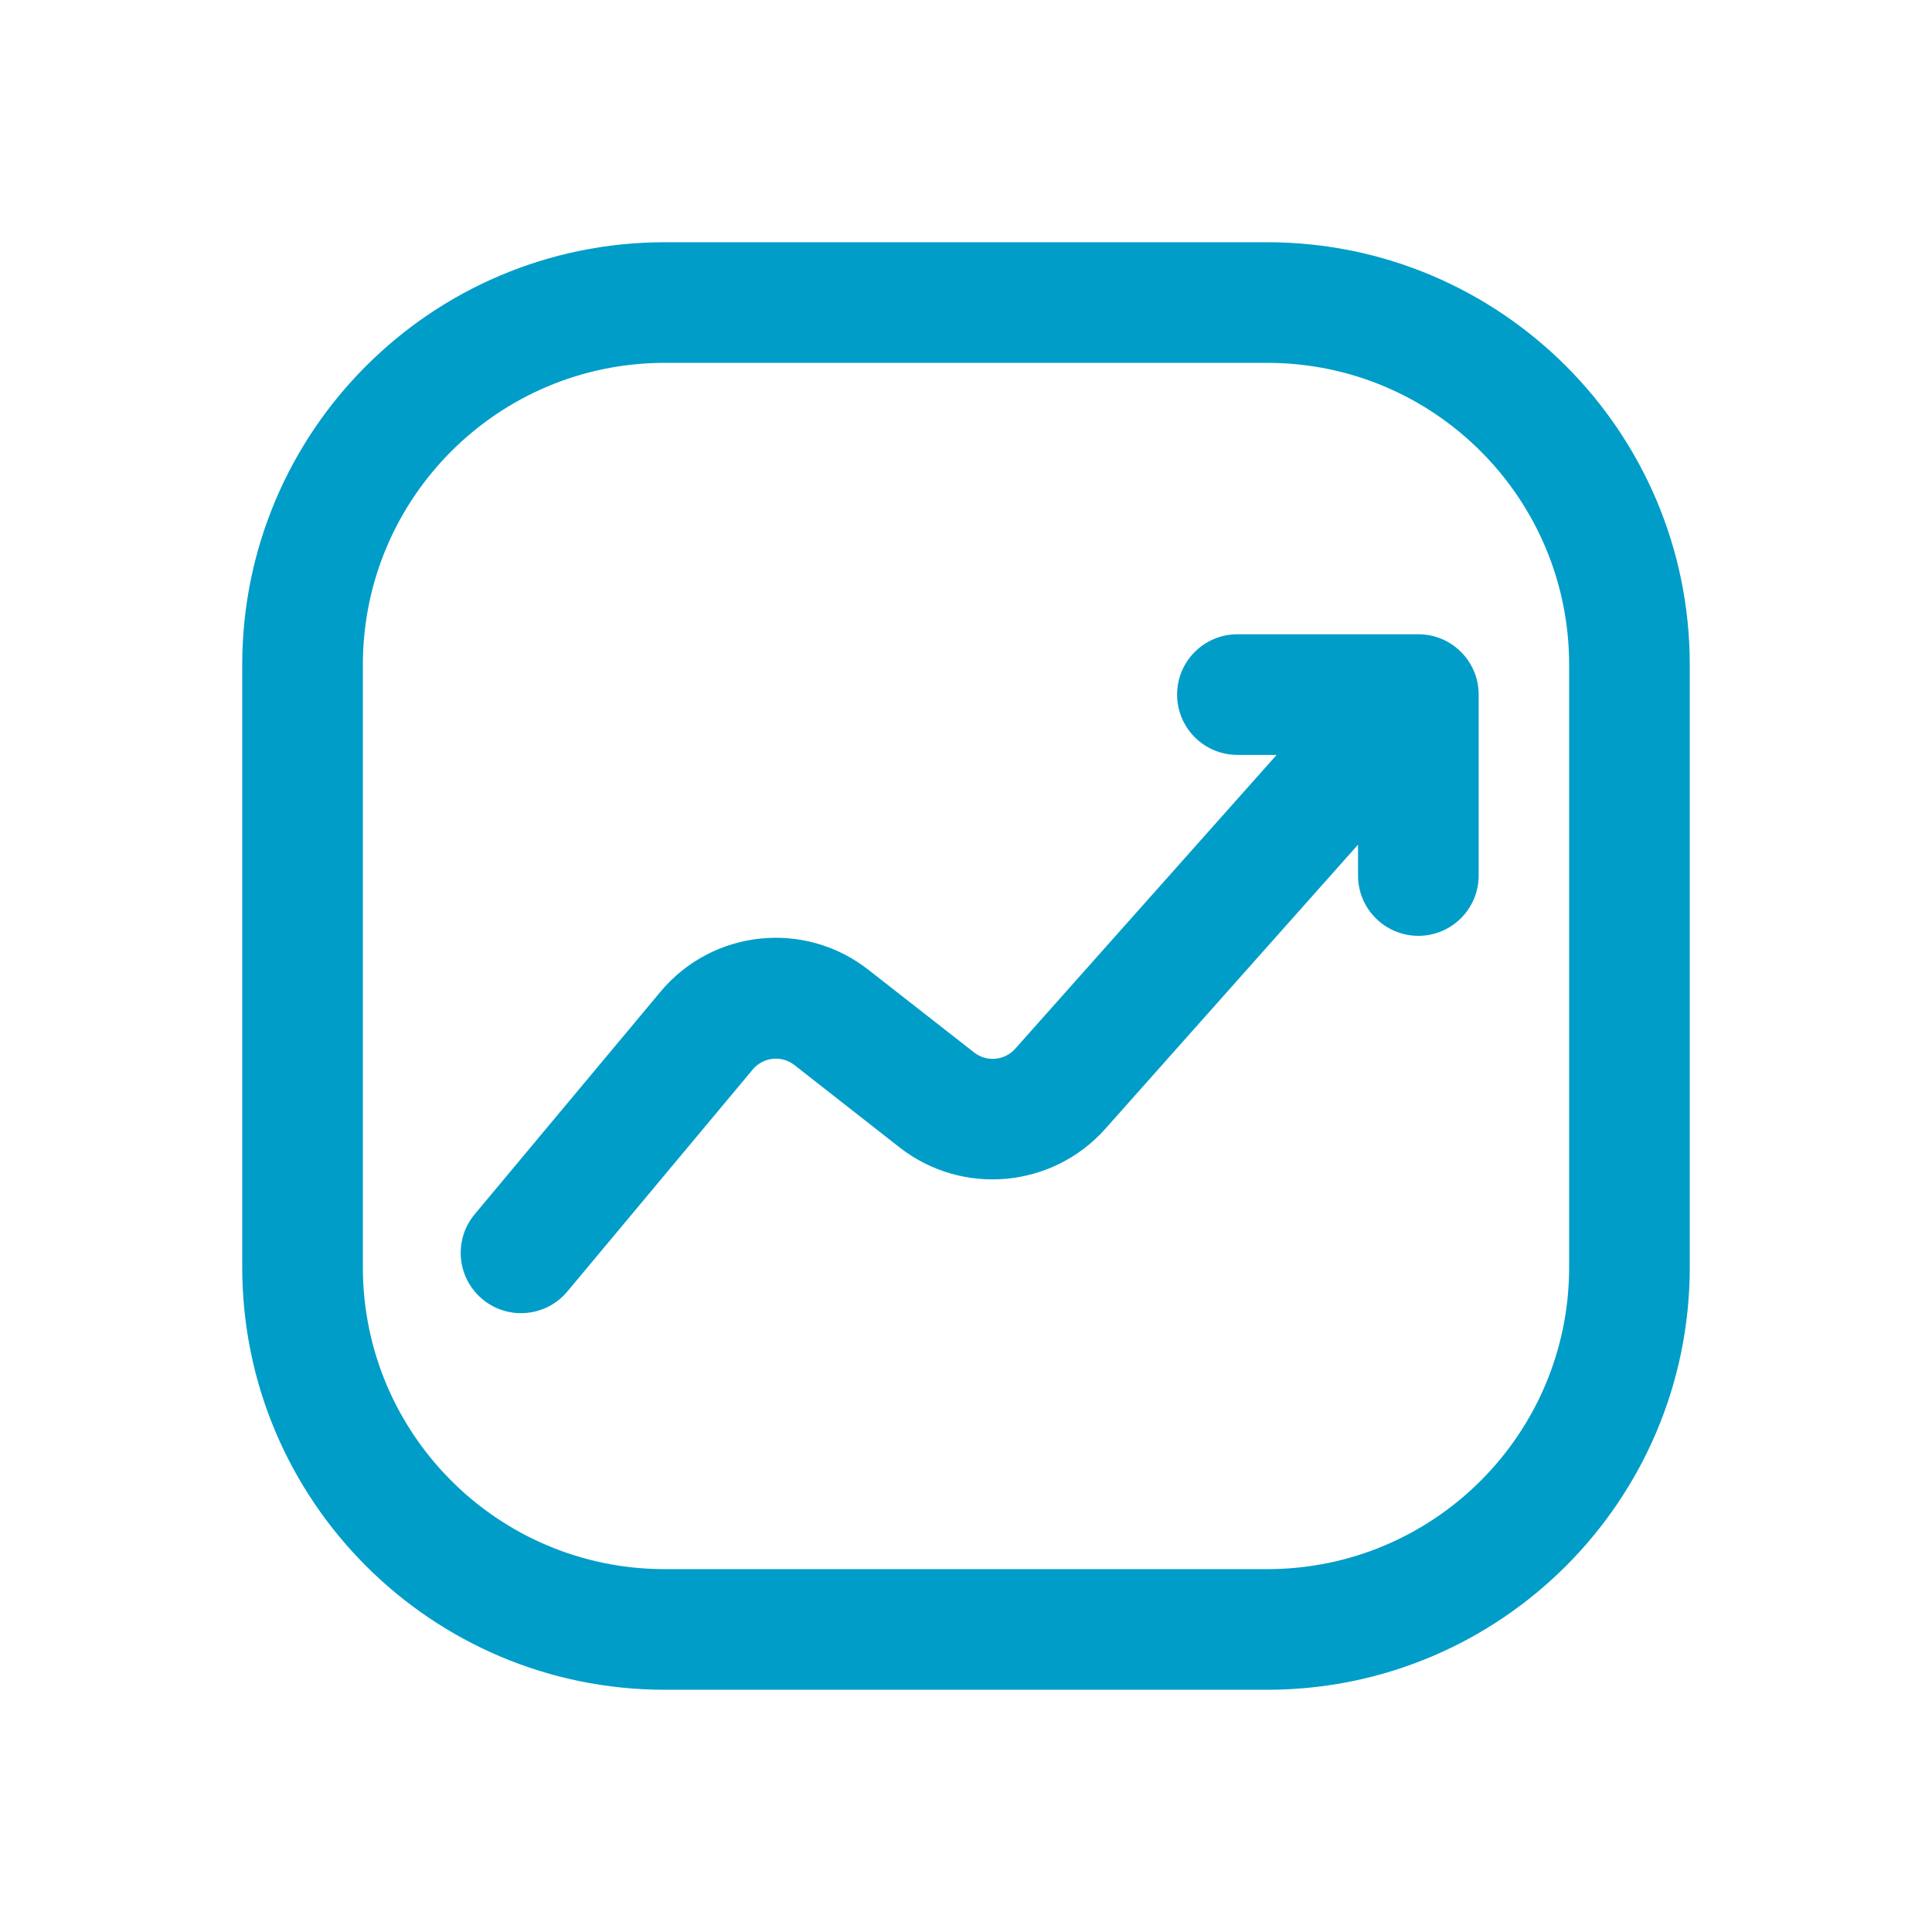
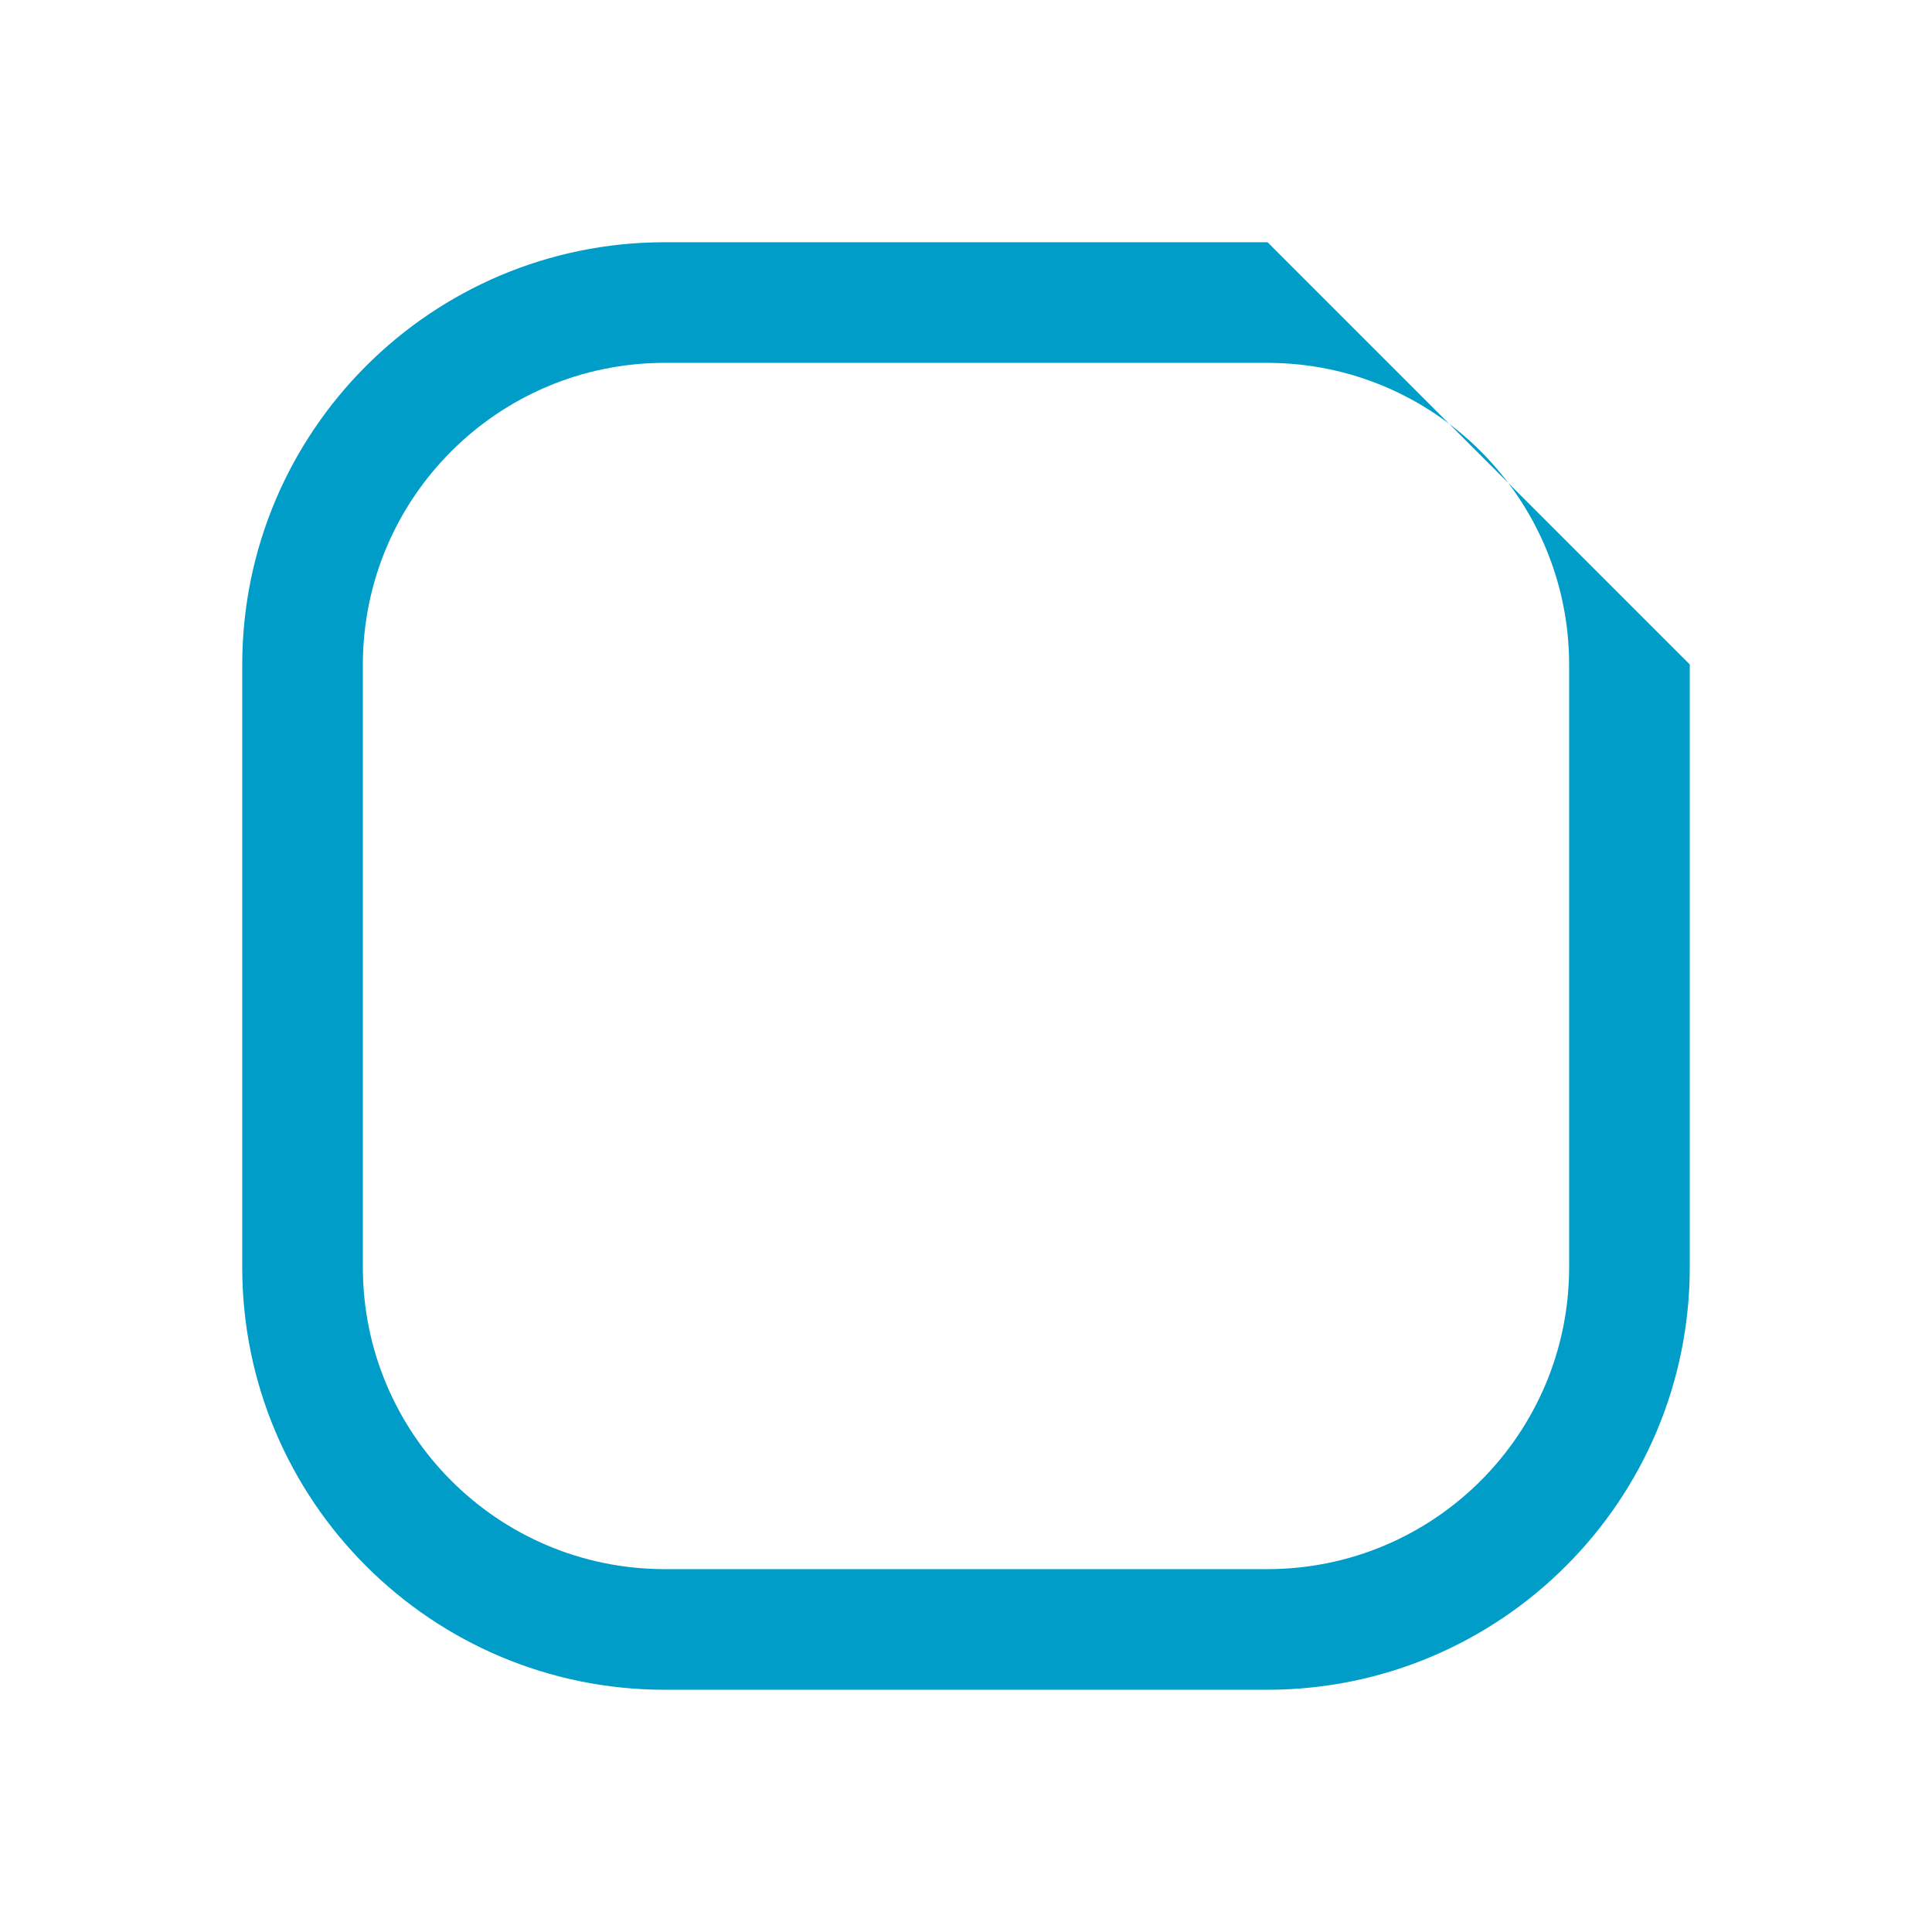
<svg xmlns="http://www.w3.org/2000/svg" id="Слой_1" x="0px" y="0px" viewBox="0 0 512 512" style="enable-background:new 0 0 512 512;" xml:space="preserve">
  <style type="text/css"> .st0{fill:#009DC9;} </style>
  <g>
-     <path class="st0" d="M335.919,64.194H176.081c-61.766,0.066-111.82,50.121-111.887,111.887 v159.838c0.066,61.766,50.121,111.82,111.887,111.887h159.838 c61.766-0.066,111.82-50.121,111.887-111.887V176.081 C447.739,114.315,397.685,64.261,335.919,64.194z M415.838,335.919 c-0.048,44.118-35.801,79.871-79.919,79.919H176.081 c-44.118-0.048-79.871-35.801-79.919-79.919V176.081 c0.048-44.118,35.801-79.871,79.919-79.919h159.838 c44.118,0.048,79.871,35.801,79.919,79.919V335.919z" />
-     <path class="st0" d="M375.878,168.089H327.927c-8.828,0-15.984,7.156-15.984,15.984 c0,8.828,7.156,15.984,15.984,15.984h10.389l-69.274,77.873 c-2.803,3.15-7.571,3.58-10.893,0.983l-27.916-21.834 c-16.96-13.387-41.505-10.79-55.288,5.85l-49.054,58.748 c-5.712,6.73-4.887,16.817,1.843,22.529s16.817,4.887,22.529-1.843 c0.055-0.065,0.109-0.13,0.163-0.195l49.054-58.74 c2.764-3.309,7.655-3.829,11.053-1.175l27.884,21.842 c16.624,12.958,40.449,10.805,54.481-4.923l66.996-75.332v8.184 c0,8.828,7.156,15.984,15.984,15.984c8.828,0,15.984-7.156,15.984-15.984v-47.951 C391.862,175.245,384.706,168.089,375.878,168.089z" />
+     <path class="st0" d="M335.919,64.194H176.081c-61.766,0.066-111.82,50.121-111.887,111.887 v159.838c0.066,61.766,50.121,111.82,111.887,111.887h159.838 c61.766-0.066,111.82-50.121,111.887-111.887V176.081 z M415.838,335.919 c-0.048,44.118-35.801,79.871-79.919,79.919H176.081 c-44.118-0.048-79.871-35.801-79.919-79.919V176.081 c0.048-44.118,35.801-79.871,79.919-79.919h159.838 c44.118,0.048,79.871,35.801,79.919,79.919V335.919z" />
  </g>
</svg>